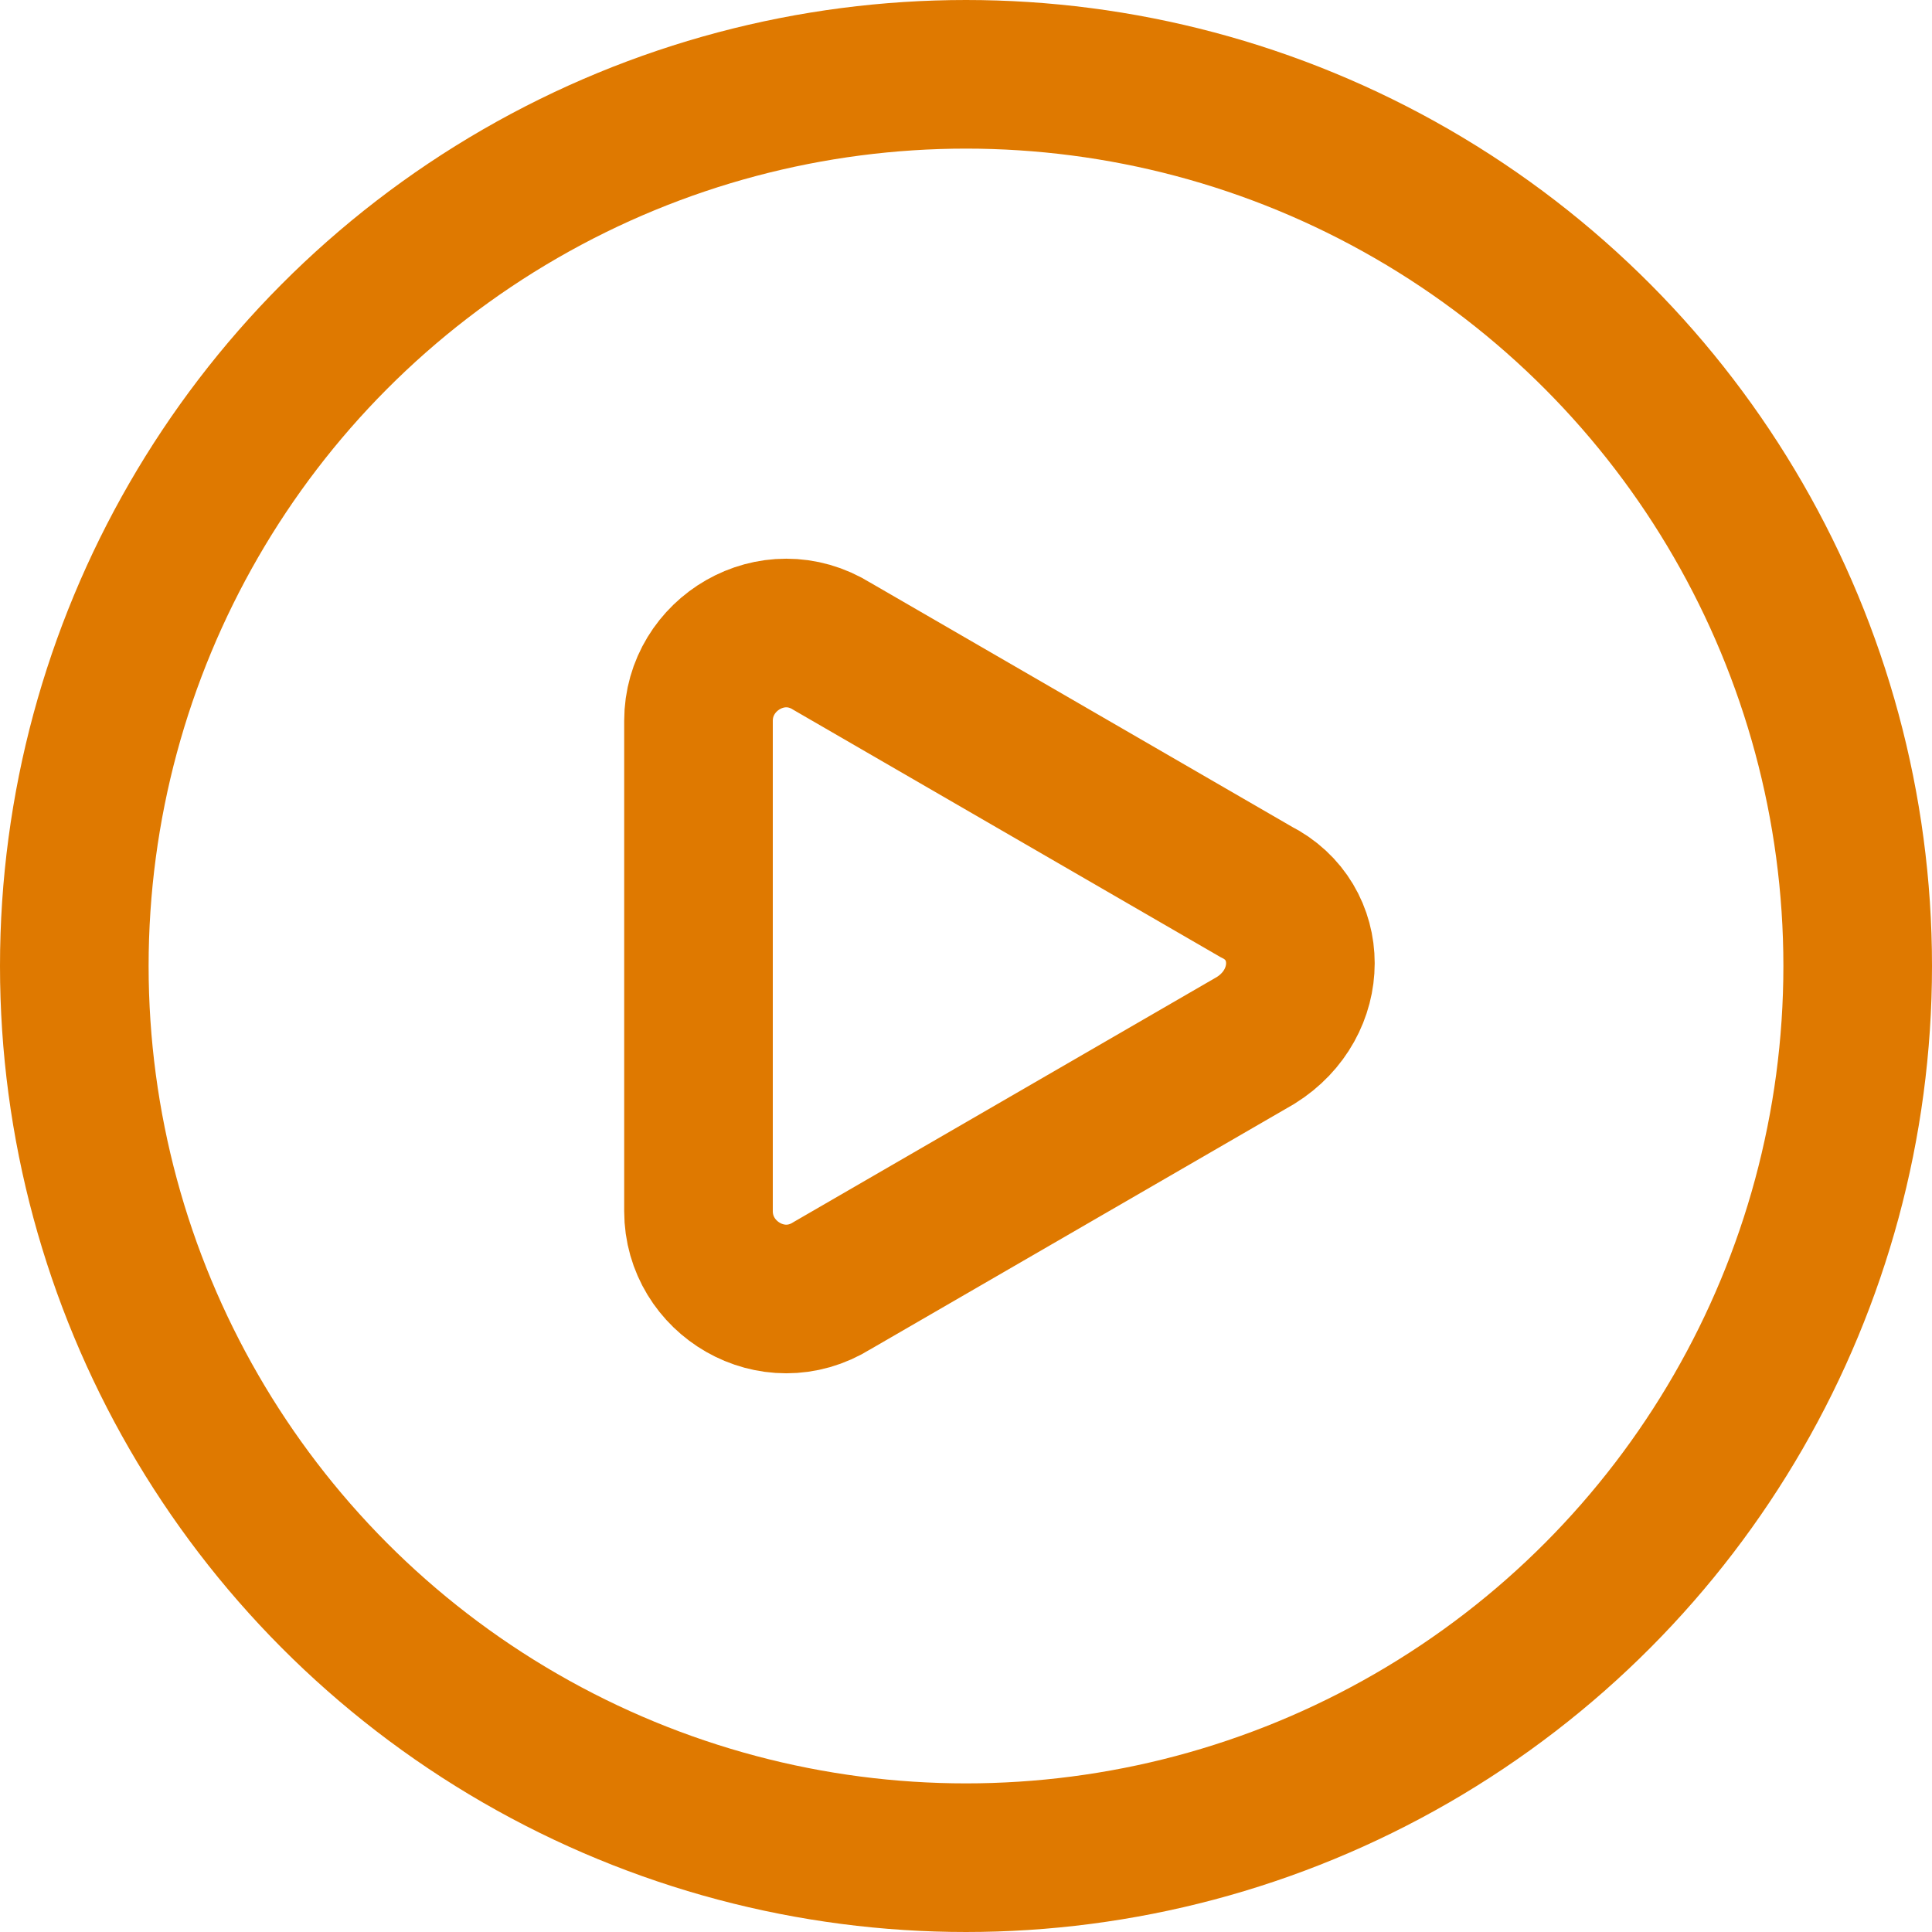
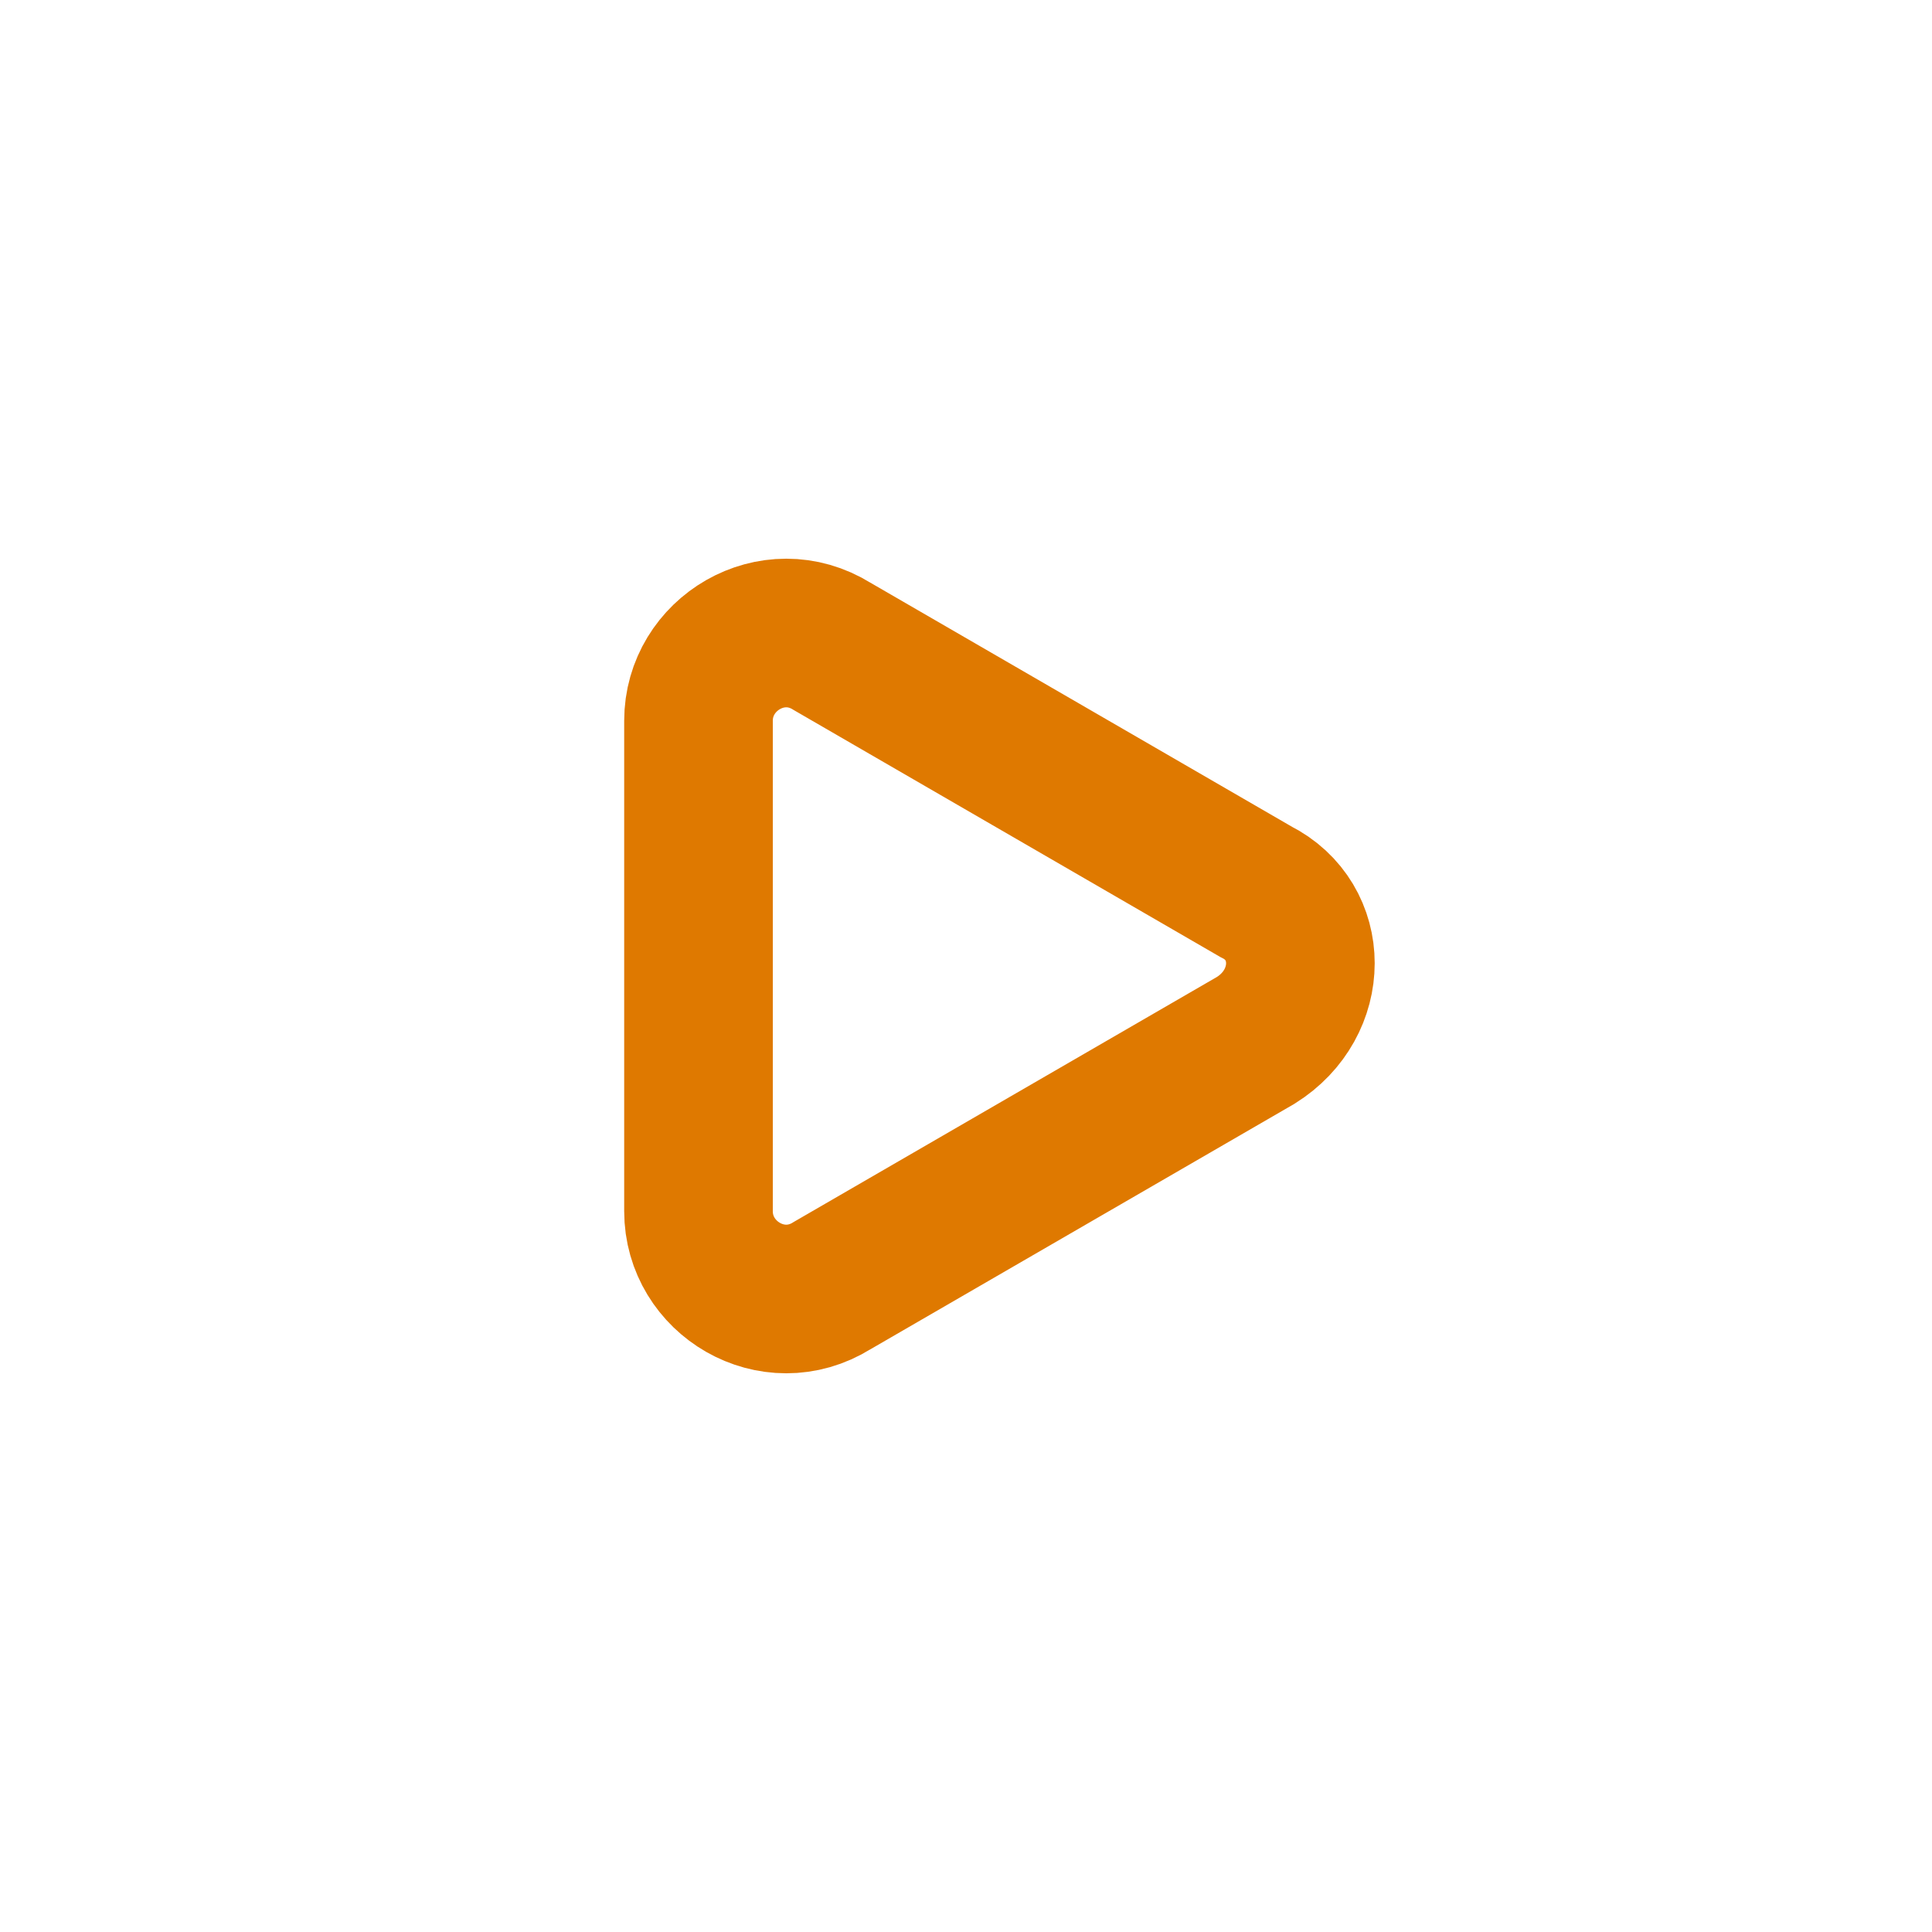
<svg xmlns="http://www.w3.org/2000/svg" id="Layer_1" x="0px" y="0px" viewBox="0 0 26 26" style="enable-background:new 0 0 26 26;" xml:space="preserve">
  <style type="text/css">	.st0{fill:none;stroke:#DF7900;stroke-width:2;}	.st1{fill:none;stroke:#DF7900;stroke-width:2;stroke-miterlimit:10;}</style>
-   <circle class="st0" cx="13" cy="13" r="12" />
-   <path class="st1" d="M9.4,16.3c0,0.9,1,1.5,1.8,1l5.7-3.3c0.8-0.5,0.8-1.6,0-2l-5.7-3.3c-0.8-0.5-1.8,0.1-1.8,1V16.3z" />
+   <path class="st1" d="M9.4,16.3c0,0.9,1,1.5,1.8,1l5.7-3.3c0.8-0.5,0.8-1.6,0-2l-5.7-3.3c-0.8-0.5-1.8,0.1-1.8,1V16.3" />
</svg>